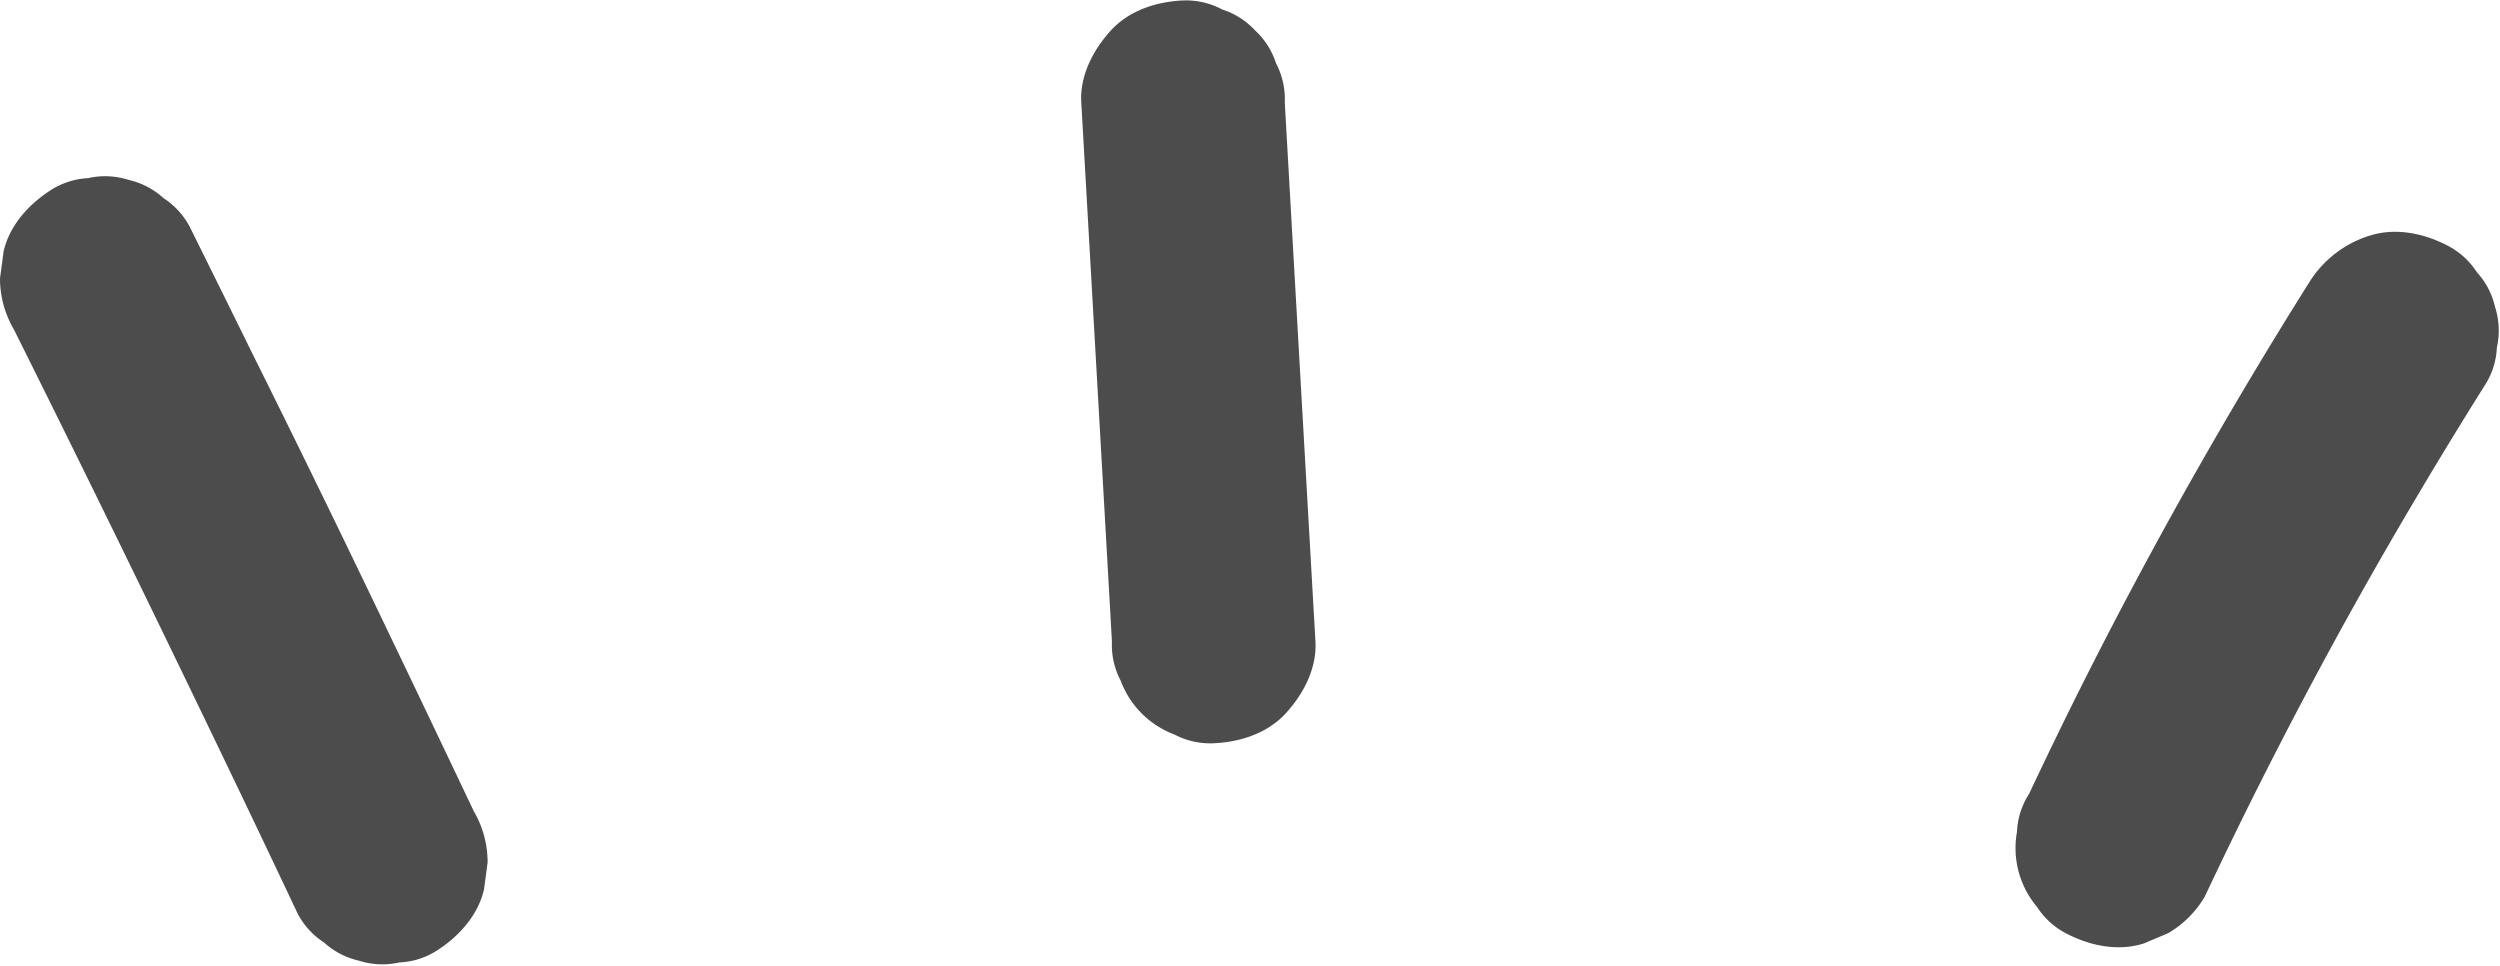
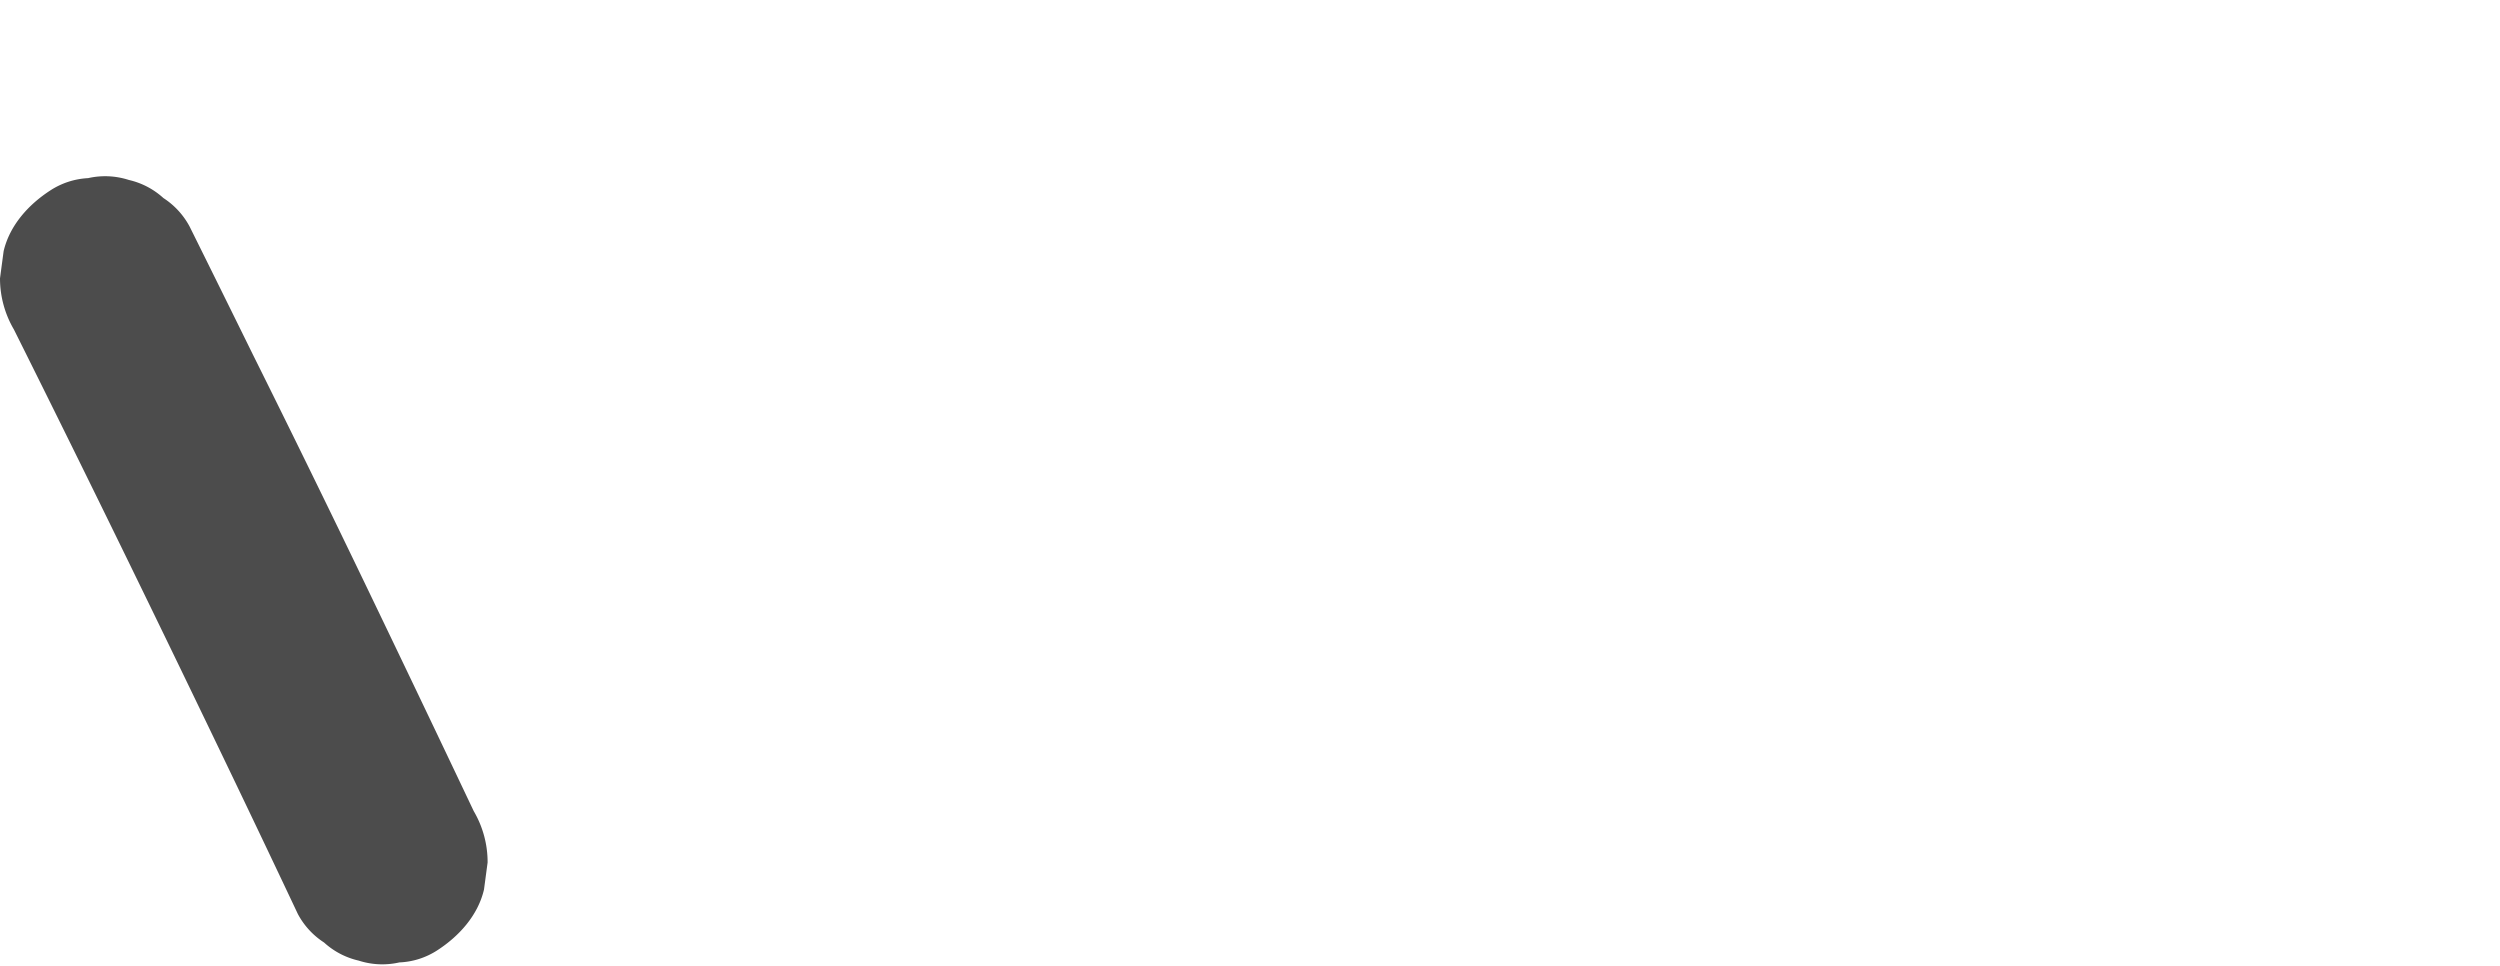
<svg xmlns="http://www.w3.org/2000/svg" height="213.5" preserveAspectRatio="xMidYMid meet" version="1.0" viewBox="0.0 -0.1 552.8 213.5" width="552.8" zoomAndPan="magnify">
  <g data-name="レイヤー 2">
    <g data-name="レイヤー 1" fill="#4c4c4c" id="change1_1">
      <path d="M3.07,72.75Q15.58,97.82,27.87,123t24.38,50.39Q59.09,187.66,65.86,202a17,17,0,0,0,5.8,6.31,16.94,16.94,0,0,0,7.65,4,17,17,0,0,0,9,.4,16.62,16.62,0,0,0,8.37-2.67c4.8-3.1,9-7.71,10.34-13.44l.8-6a22.31,22.31,0,0,0-3.07-11.35q-12-25.29-24.13-50.49T56,78.47Q49,64.24,41.93,50a17.1,17.1,0,0,0-5.8-6.31,16.94,16.94,0,0,0-7.65-4,17,17,0,0,0-9-.4A16.85,16.85,0,0,0,11.14,42c-4.8,3.1-9,7.71-10.34,13.45l-.8,6A22.38,22.38,0,0,0,3.07,72.75Z" />
-       <path d="M239.09,22.51l5.28,92.8,1.5,26.44a16.9,16.9,0,0,0,1.94,8.67,20.27,20.27,0,0,0,11.89,11.9,17,17,0,0,0,8.67,1.93c5.82-.26,11.85-2.17,15.91-6.59,3.91-4.25,6.93-9.95,6.59-15.91L285.59,49l-1.5-26.45a17,17,0,0,0-1.94-8.67A17,17,0,0,0,277.5,6.6,16.93,16.93,0,0,0,270.26,2,17,17,0,0,0,261.59,0c-5.82.26-11.86,2.18-15.91,6.59-3.91,4.26-6.93,10-6.59,15.91Z" />
-       <path d="M510.6,62.36q-13.43,21.35-25.84,43.29T461,150.1q-6.33,12.59-12.33,25.35a16.62,16.62,0,0,0-2.67,8.36,20.19,20.19,0,0,0,4.43,16.63,16.91,16.91,0,0,0,6.31,5.79c5.22,2.76,11.55,4.14,17.34,2.27l5.37-2.27a22.61,22.61,0,0,0,8.07-8.07q10.65-22.64,22.37-44.75,11.82-22.32,24.71-44,7.25-12.24,14.83-24.29a16.62,16.62,0,0,0,2.67-8.36,17,17,0,0,0-.4-9,16.85,16.85,0,0,0-4-7.65,16.94,16.94,0,0,0-6.31-5.8C536.16,51.53,529.83,50.15,524,52A24.16,24.16,0,0,0,510.6,62.36Z" />
    </g>
  </g>
</svg>